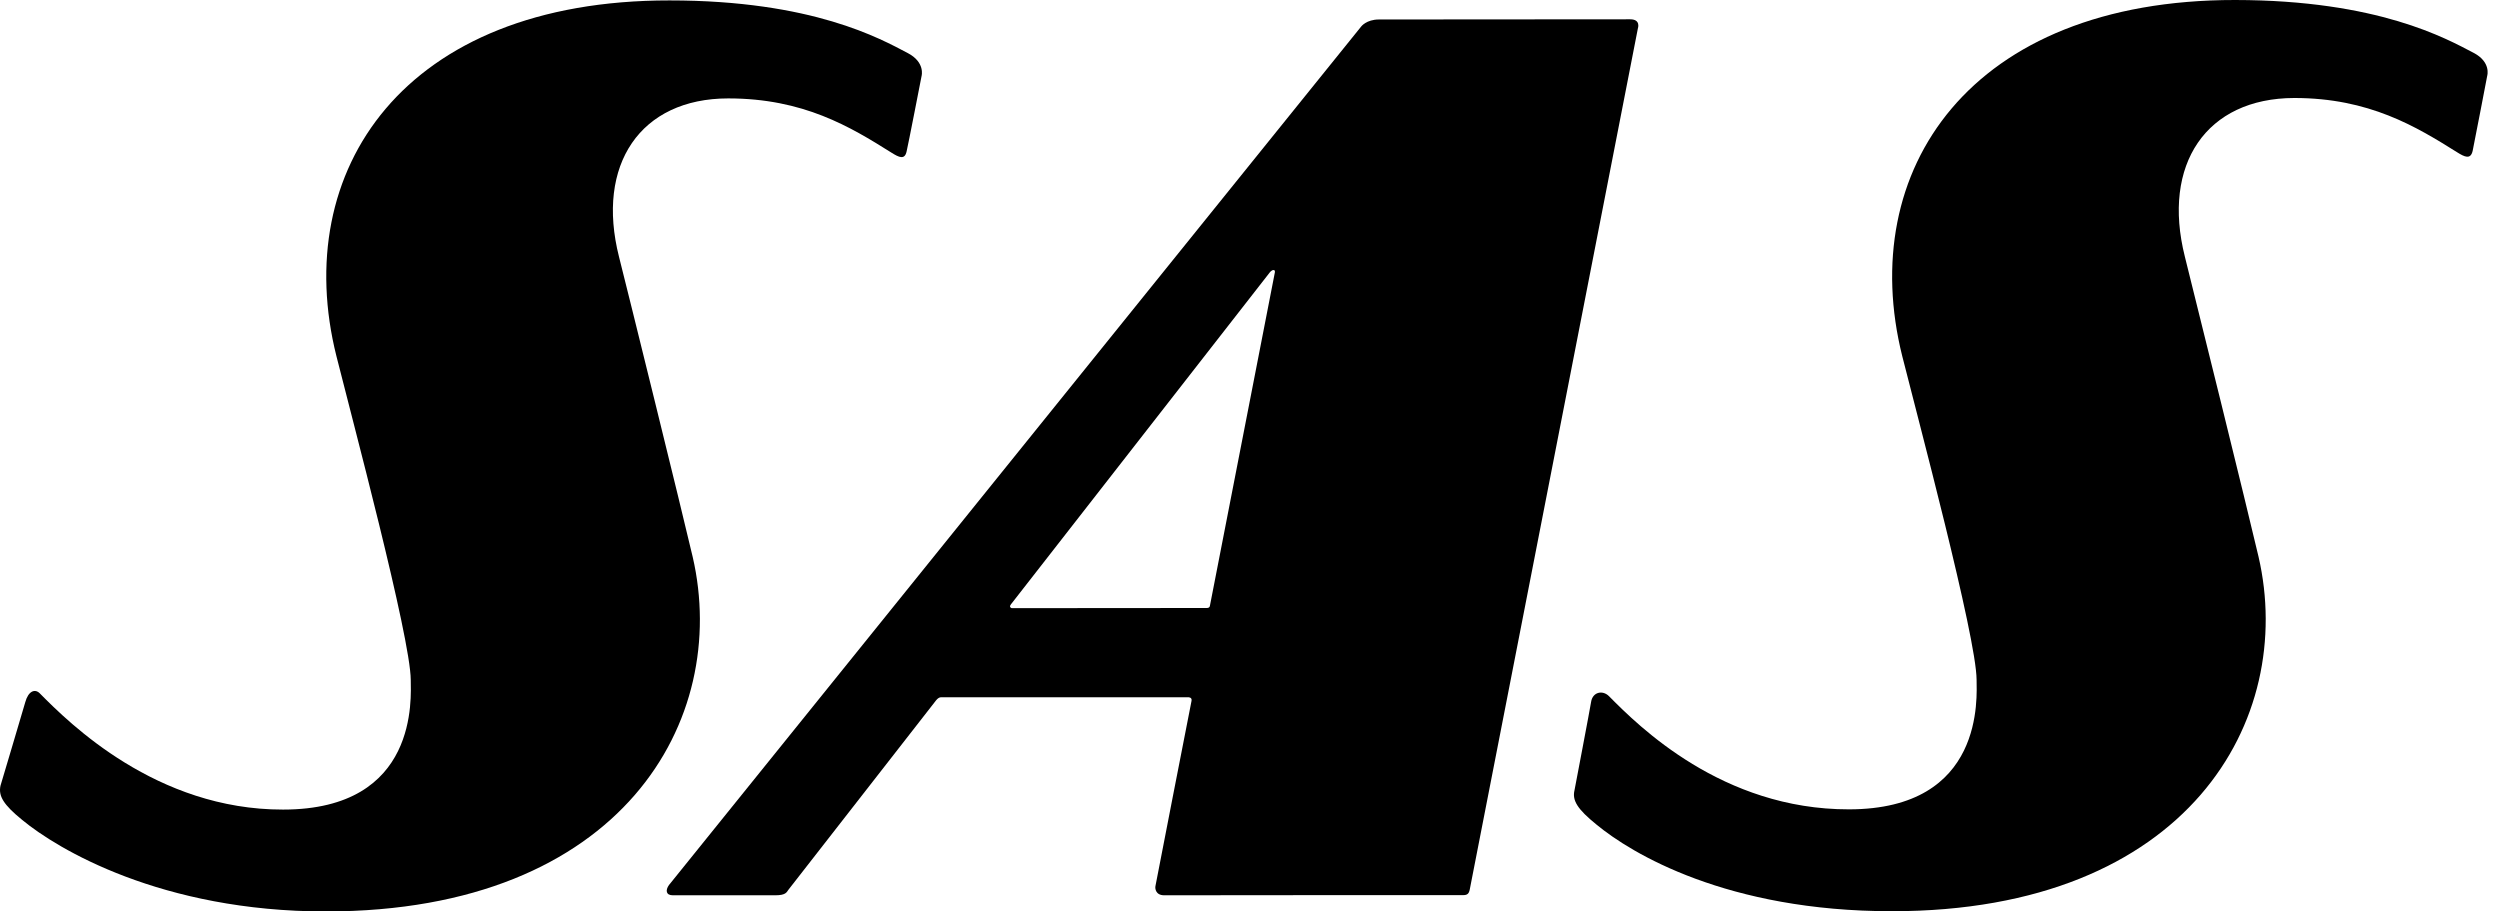
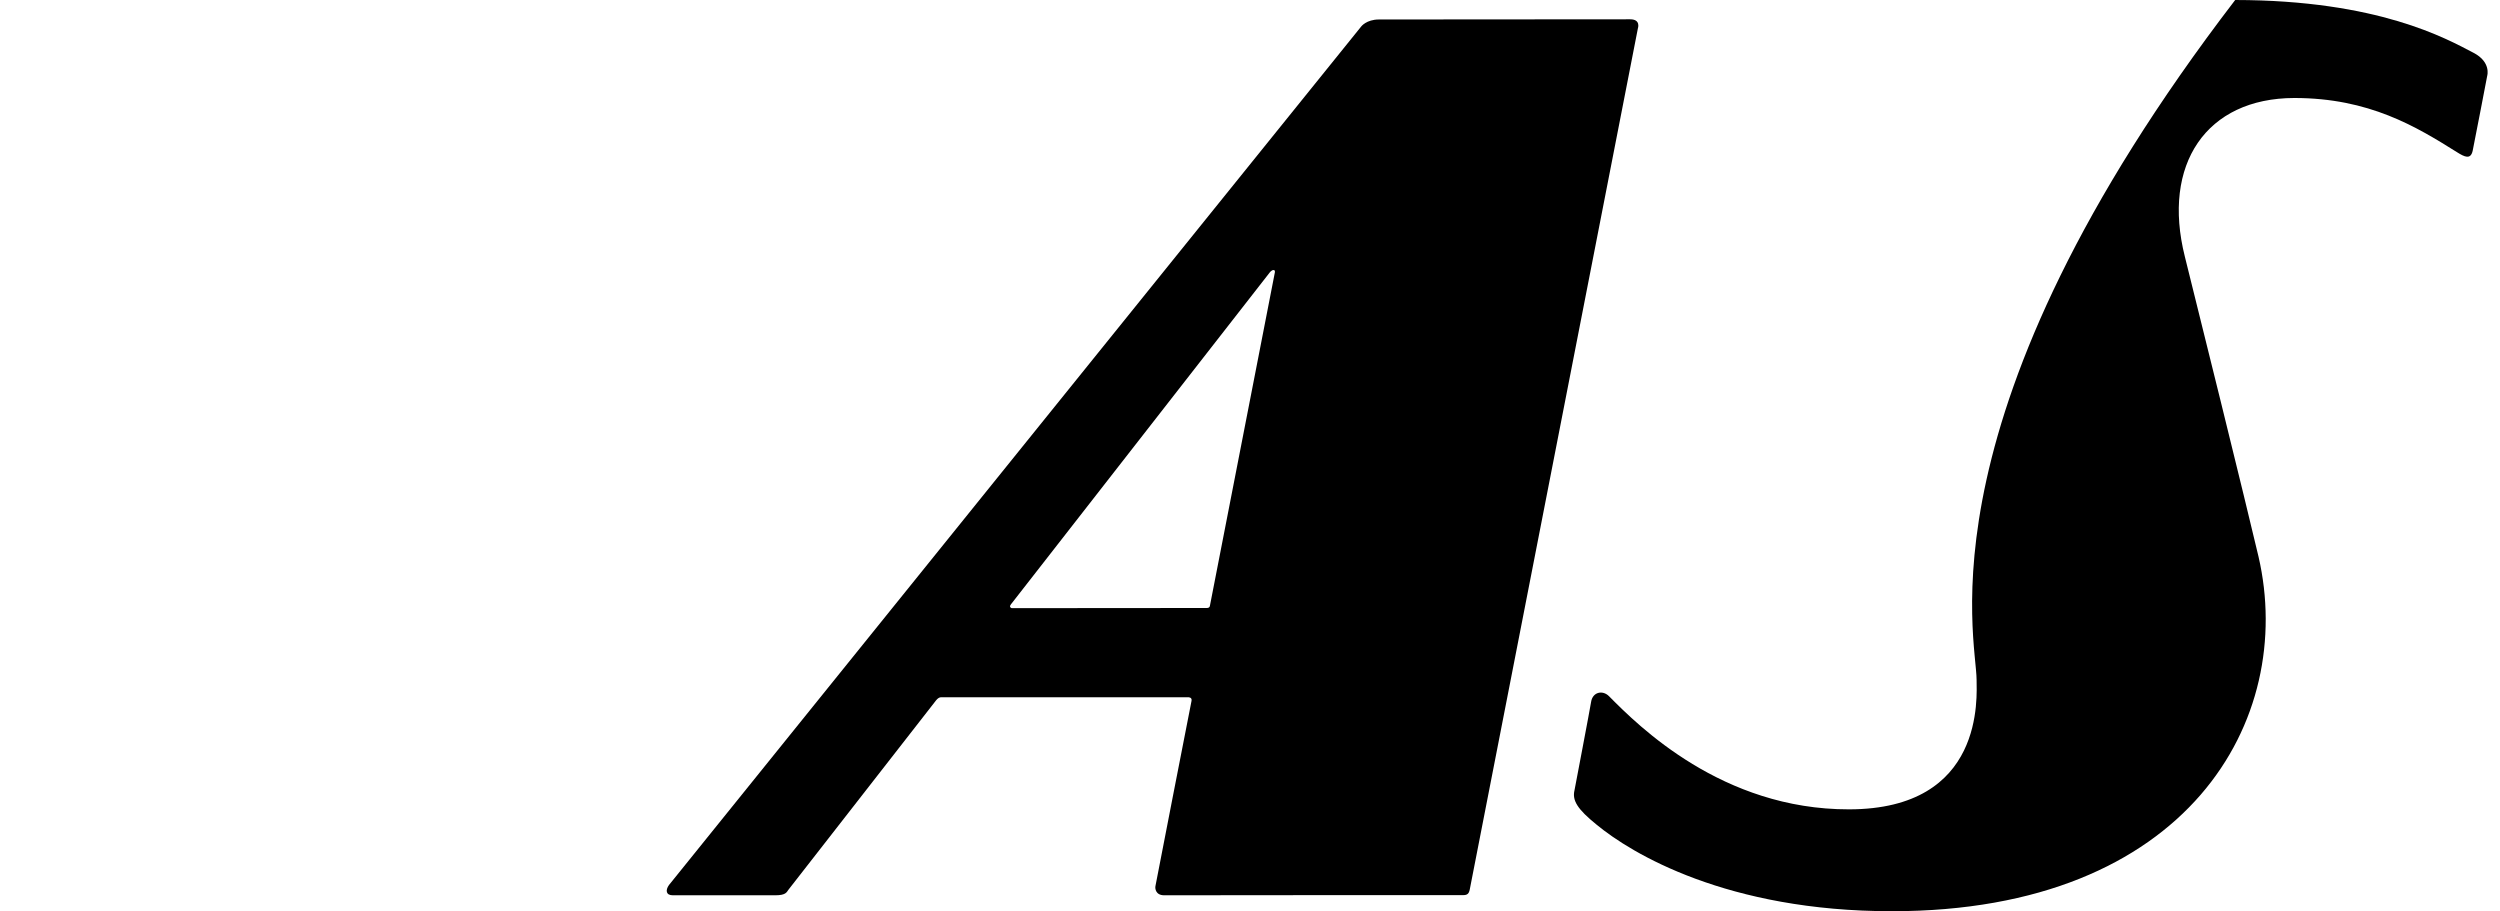
<svg xmlns="http://www.w3.org/2000/svg" width="96" height="35" viewBox="0 0 96 35" fill="none">
  <path d="M46.341 23.347L38.872 23.353C38.872 23.353 38.821 23.36 38.795 23.315C38.763 23.27 38.821 23.205 38.821 23.205L48.751 10.472C48.751 10.472 48.822 10.369 48.905 10.369C48.983 10.369 48.95 10.485 48.95 10.485L46.463 23.25C46.463 23.25 46.457 23.302 46.431 23.321C46.405 23.347 46.341 23.347 46.341 23.347ZM62.599 0.741C58.829 0.741 53.654 0.748 52.952 0.748C52.469 0.748 52.269 1.019 52.269 1.019L25.688 33.986C25.546 34.186 25.572 34.379 25.836 34.379H29.773C30.166 34.379 30.205 34.269 30.276 34.166L35.927 26.917C35.927 26.917 36.024 26.775 36.133 26.775H45.632C45.632 26.775 45.786 26.769 45.754 26.917C45.722 27.052 44.369 34.025 44.369 34.025C44.349 34.115 44.375 34.379 44.704 34.379C45.941 34.373 54.879 34.373 56.187 34.373C56.348 34.373 56.406 34.315 56.438 34.16L62.895 1.089C62.895 1.089 63.018 0.741 62.599 0.741Z" fill="black" />
-   <path d="M0.018 30.173C-0.066 30.567 0.134 30.902 0.856 31.488C2.196 32.596 6.185 35 12.519 35C23.912 34.993 28.043 27.628 26.599 21.384C26.212 19.715 24.08 11.08 23.77 9.862C22.875 6.324 24.589 3.779 27.965 3.779C30.852 3.779 32.65 4.868 34.229 5.86C34.525 6.047 34.744 6.15 34.815 5.809C34.867 5.603 35.389 2.916 35.389 2.916C35.389 2.916 35.537 2.394 34.86 2.039C33.816 1.491 31.207 0.016 25.71 0.016C15.483 0.009 11.134 6.563 12.919 13.677C13.486 15.952 15.767 24.471 15.773 26.114C15.773 26.752 16.108 31.088 10.87 31.088C6.004 31.095 2.66 27.77 1.526 26.623C1.339 26.436 1.088 26.539 0.972 26.958C0.914 27.171 0.018 30.173 0.018 30.173Z" fill="black" />
-   <path d="M60.461 30.345C60.365 30.738 60.577 31.073 61.299 31.659C62.646 32.774 66.319 34.991 72.647 34.991C84.04 34.991 88.17 27.619 86.727 21.375C86.34 19.706 84.207 11.071 83.898 9.853C83.009 6.315 84.716 3.77 88.1 3.763C90.974 3.763 92.778 4.859 94.35 5.845C94.647 6.032 94.872 6.135 94.95 5.793C94.995 5.593 95.51 2.906 95.51 2.906C95.51 2.906 95.665 2.384 94.988 2.03C93.938 1.482 91.328 0.007 85.831 0C75.618 -0.006 71.268 6.56 73.046 13.674C73.614 15.943 75.895 24.461 75.901 26.105C75.901 26.73 76.236 31.079 70.997 31.079C66.132 31.086 62.916 27.877 61.782 26.73C61.531 26.485 61.157 26.581 61.099 26.949C61.067 27.168 60.461 30.345 60.461 30.345Z" fill="black" />
+   <path d="M60.461 30.345C60.365 30.738 60.577 31.073 61.299 31.659C62.646 32.774 66.319 34.991 72.647 34.991C84.04 34.991 88.17 27.619 86.727 21.375C86.34 19.706 84.207 11.071 83.898 9.853C83.009 6.315 84.716 3.77 88.1 3.763C90.974 3.763 92.778 4.859 94.35 5.845C94.647 6.032 94.872 6.135 94.95 5.793C94.995 5.593 95.51 2.906 95.51 2.906C95.51 2.906 95.665 2.384 94.988 2.03C93.938 1.482 91.328 0.007 85.831 0C73.614 15.943 75.895 24.461 75.901 26.105C75.901 26.73 76.236 31.079 70.997 31.079C66.132 31.086 62.916 27.877 61.782 26.73C61.531 26.485 61.157 26.581 61.099 26.949C61.067 27.168 60.461 30.345 60.461 30.345Z" fill="black" />
</svg>